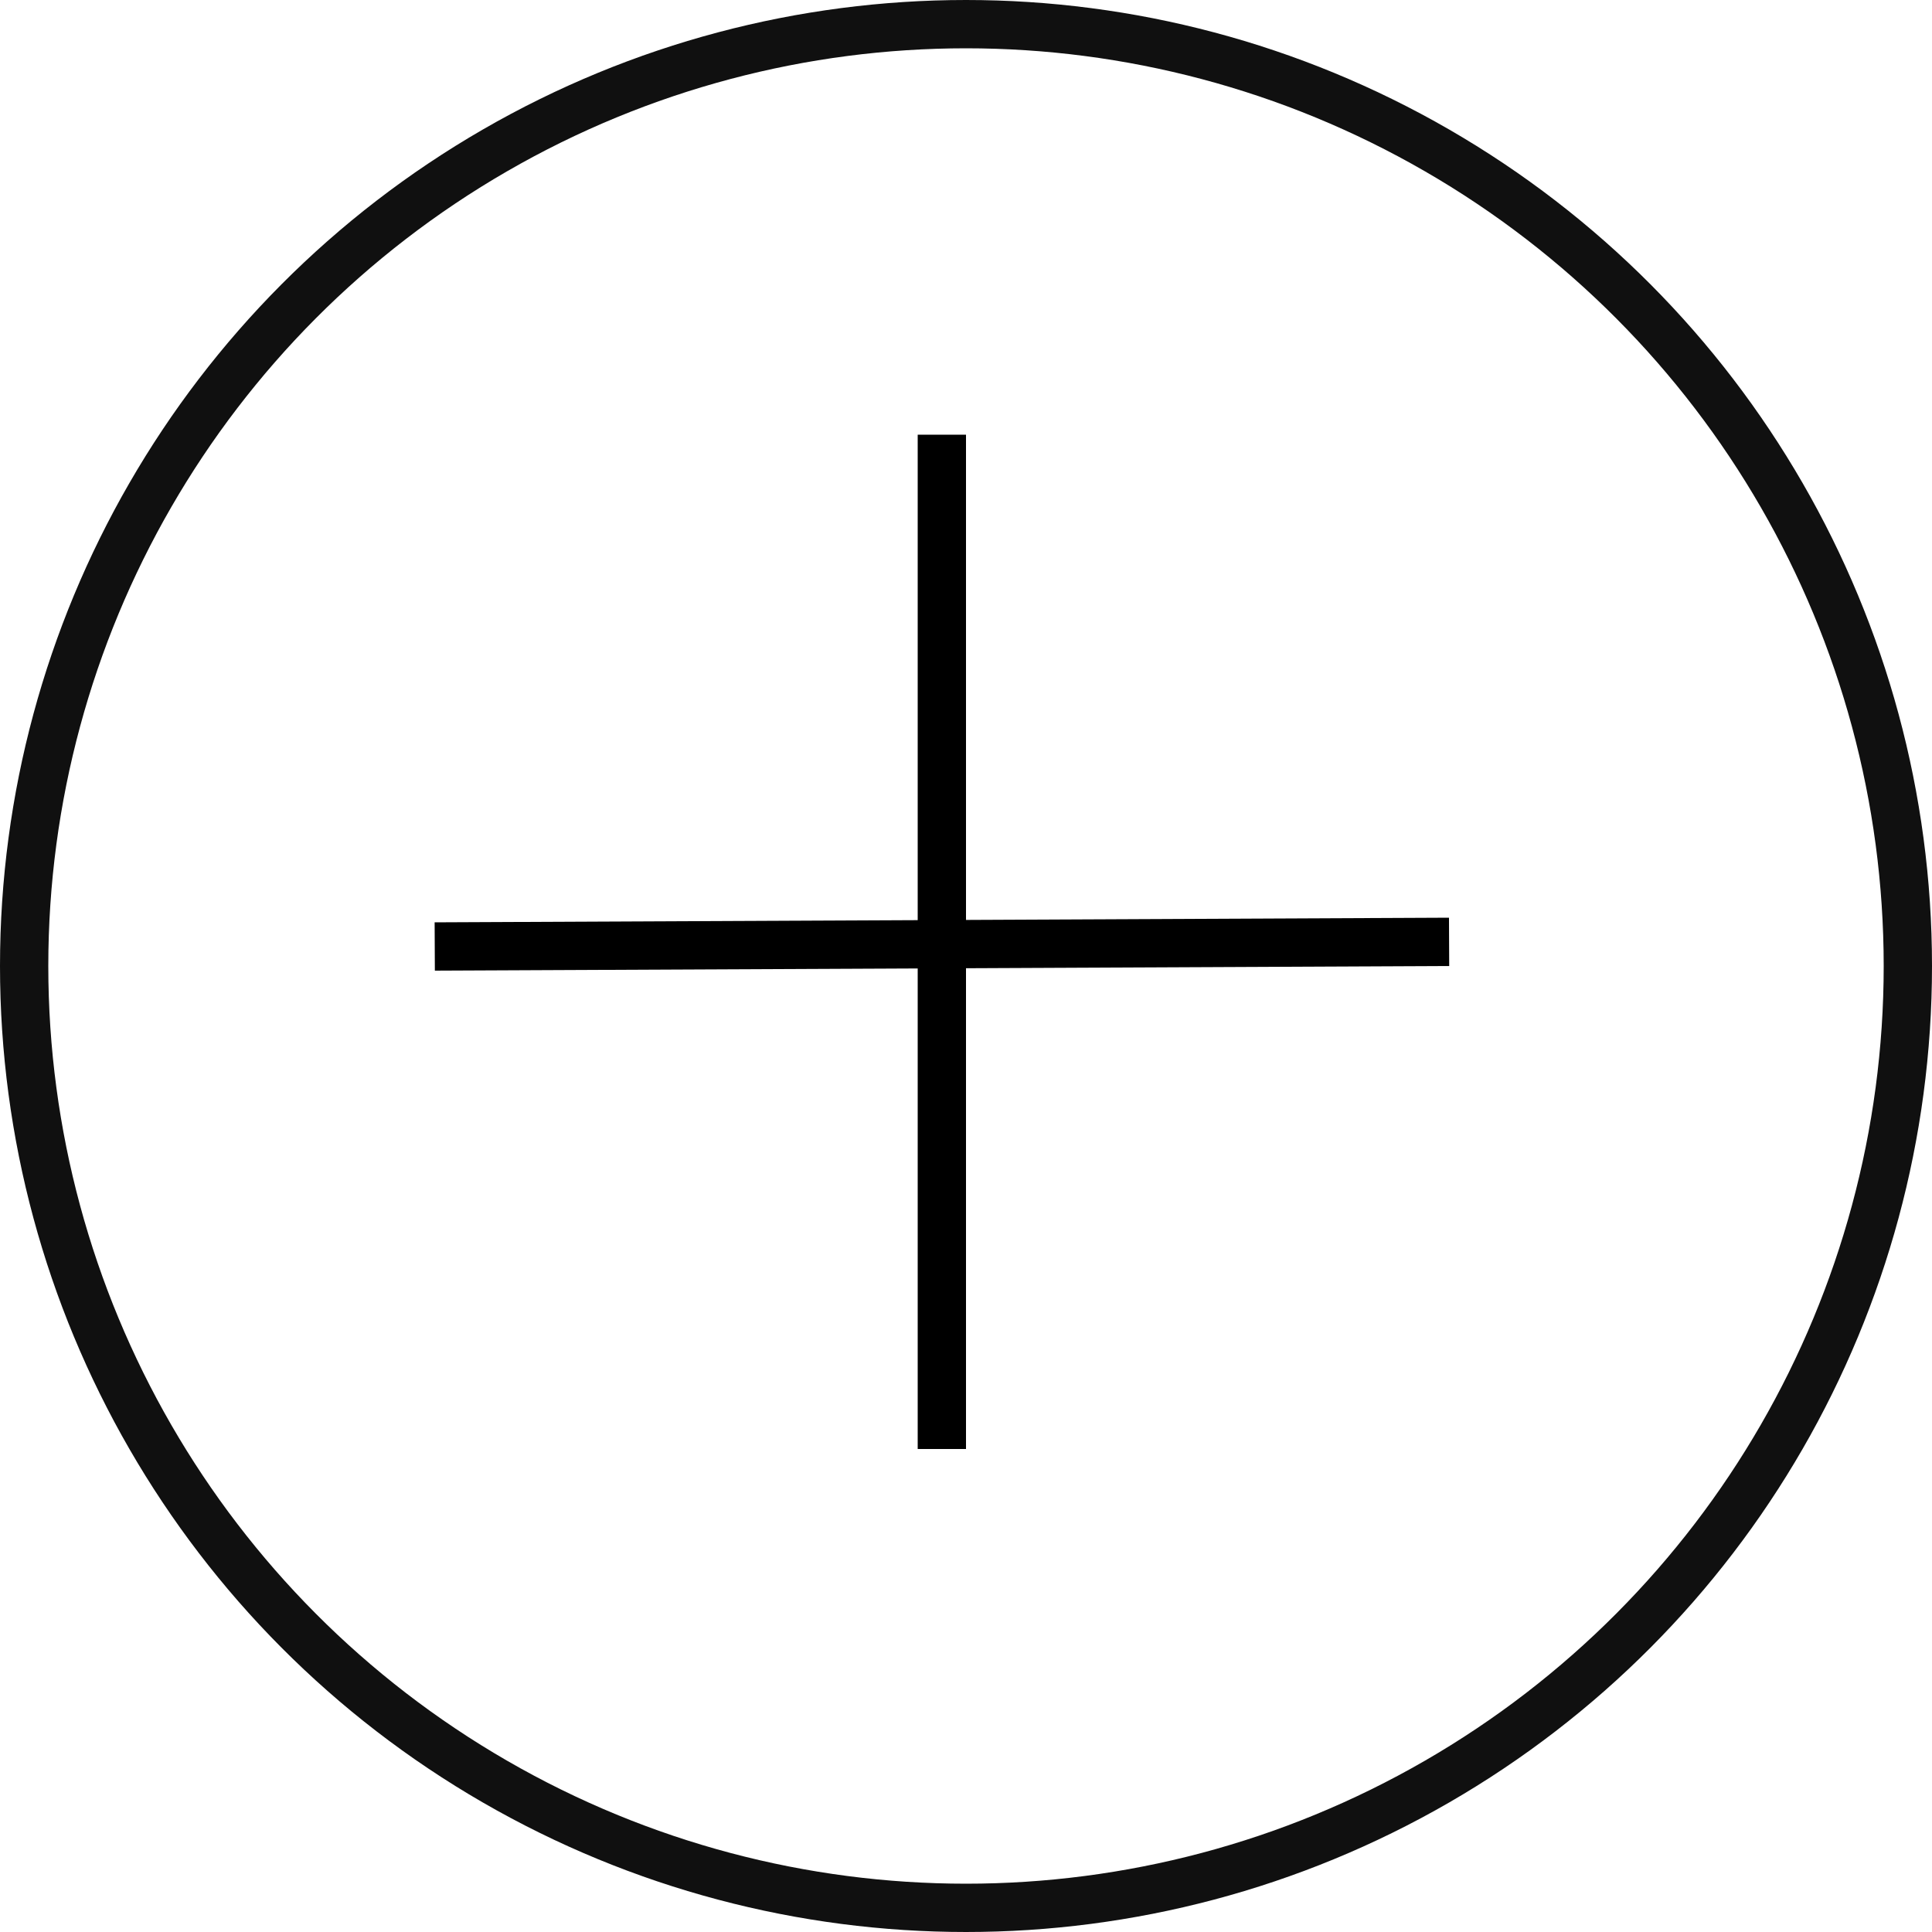
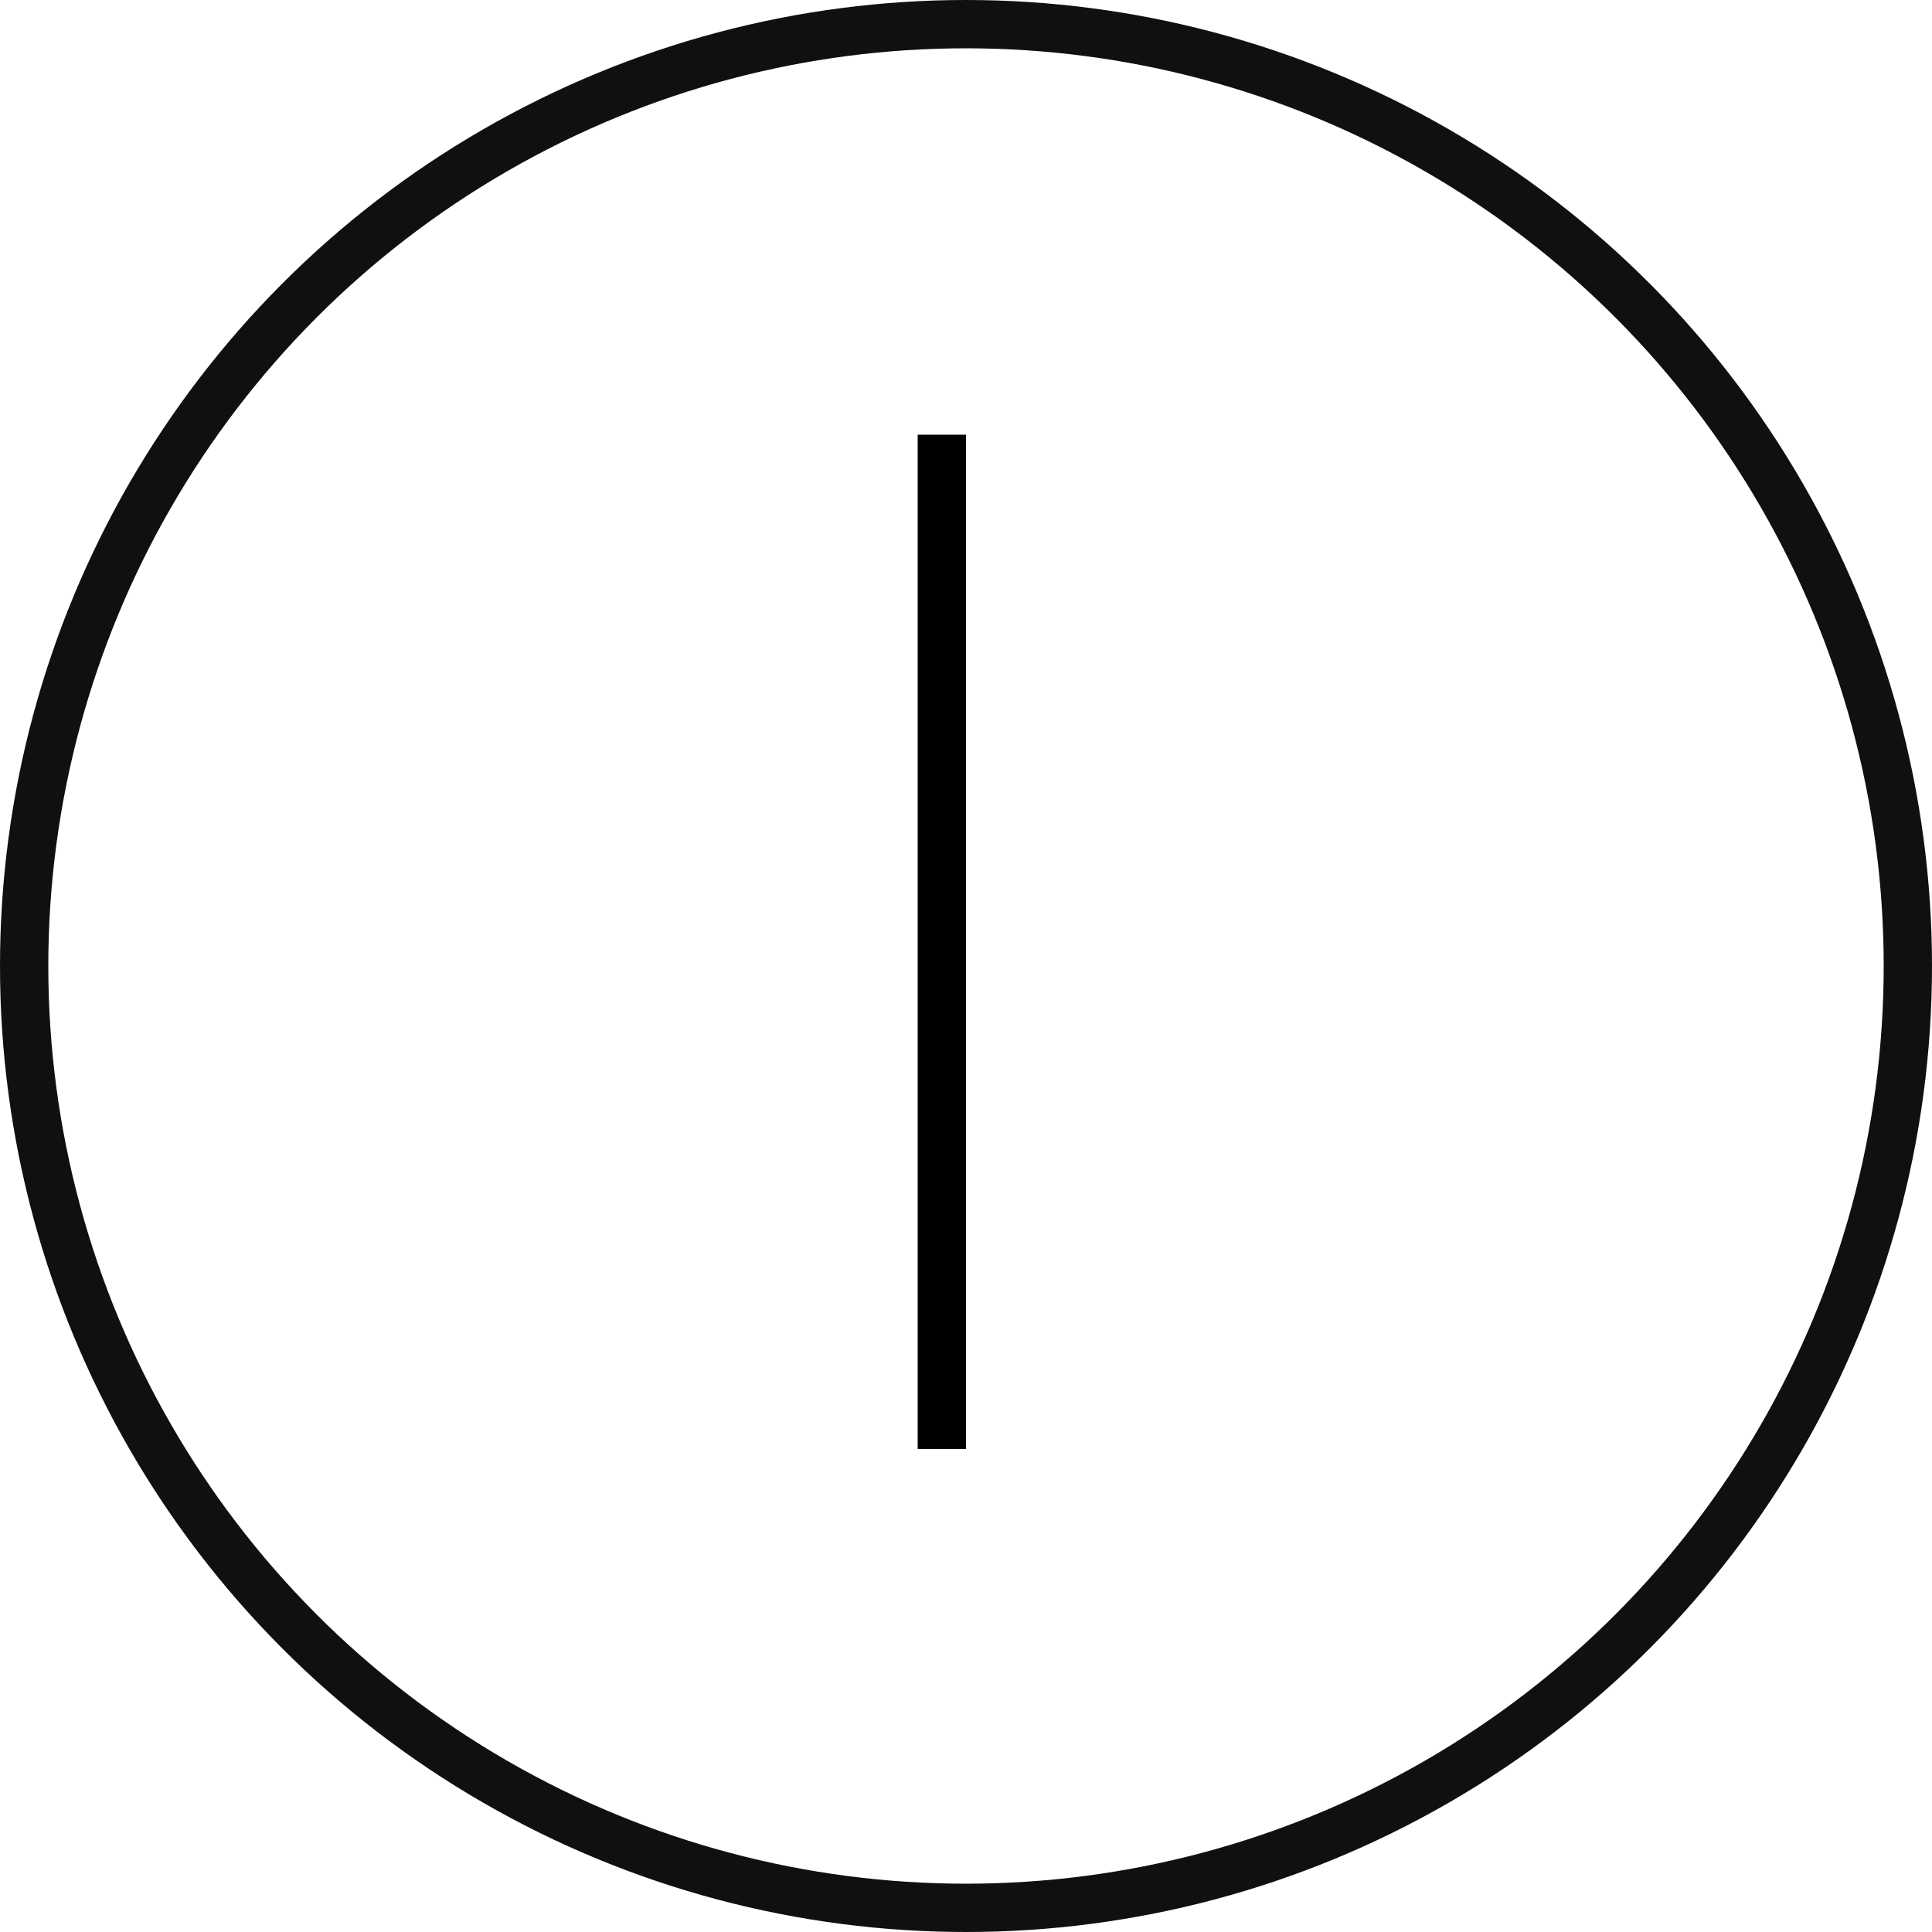
<svg xmlns="http://www.w3.org/2000/svg" width="40" height="40" viewBox="0 0 40 40" fill="none">
  <circle cx="20" cy="20" r="19.5" stroke="#101010" />
  <line x1="19.5" y1="9" x2="19.5" y2="30" stroke="black" />
-   <line x1="30.002" y1="19.5" x2="9.001" y2="19.596" stroke="black" />
</svg>